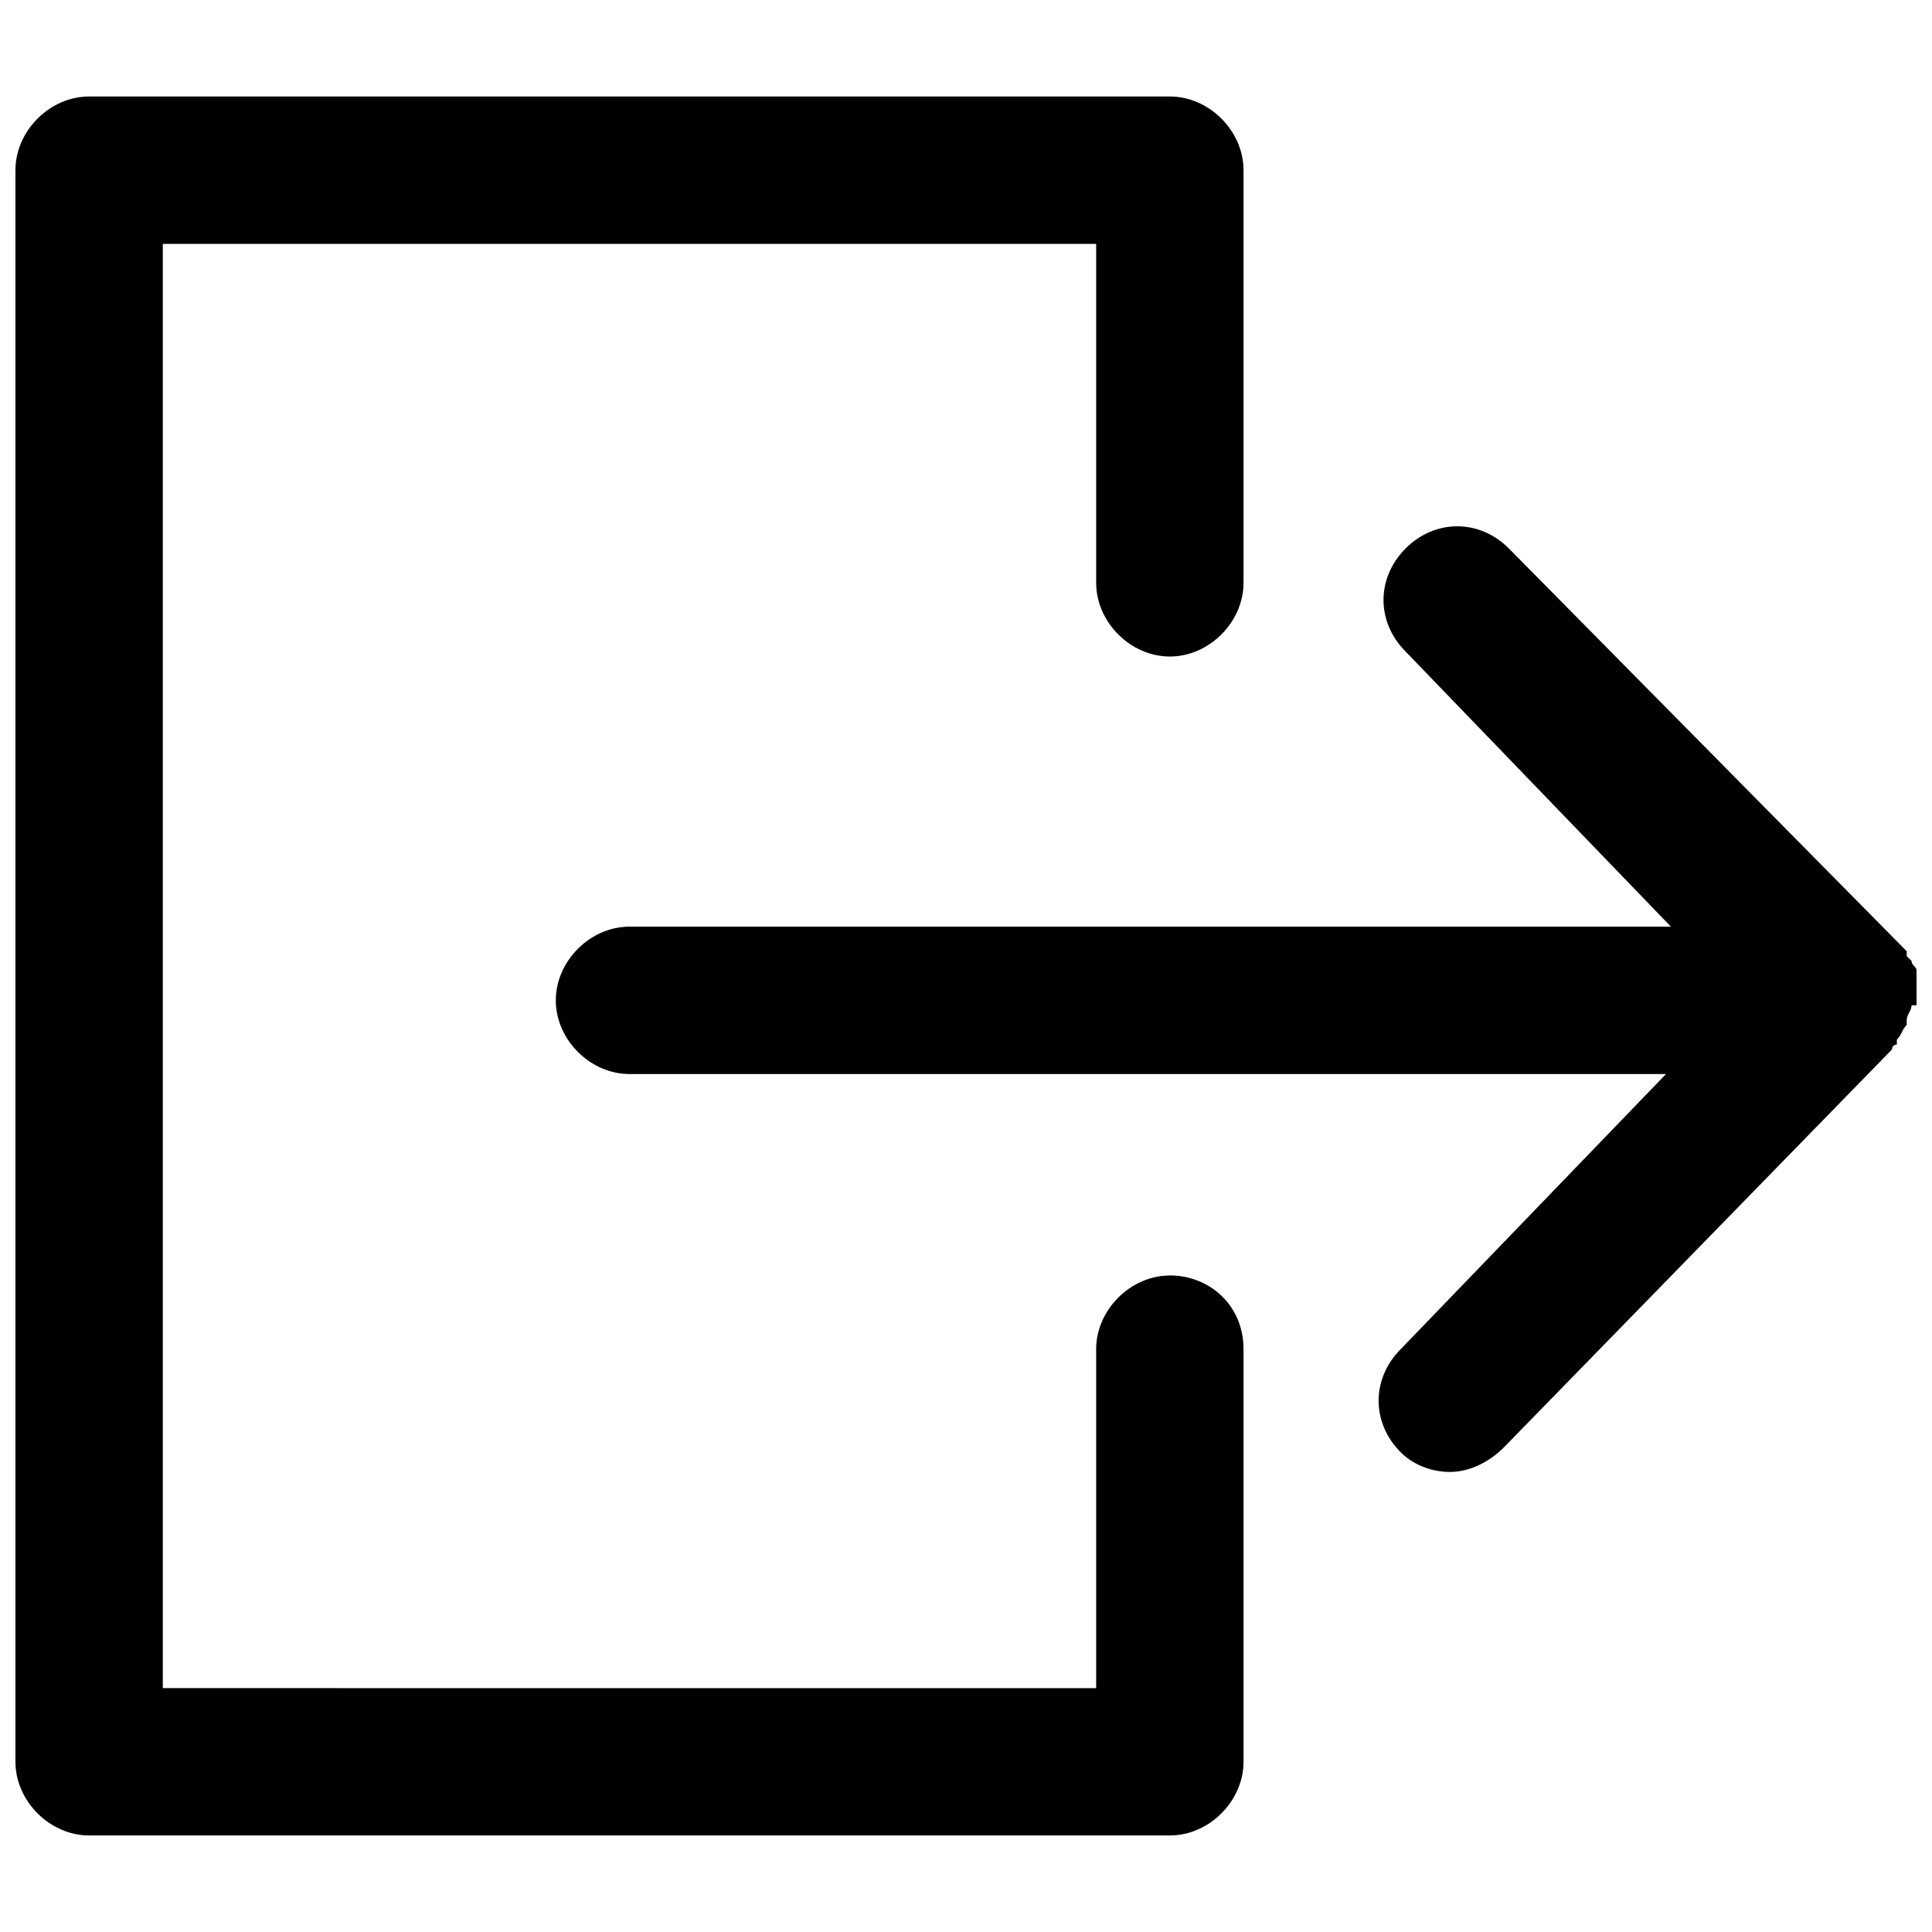
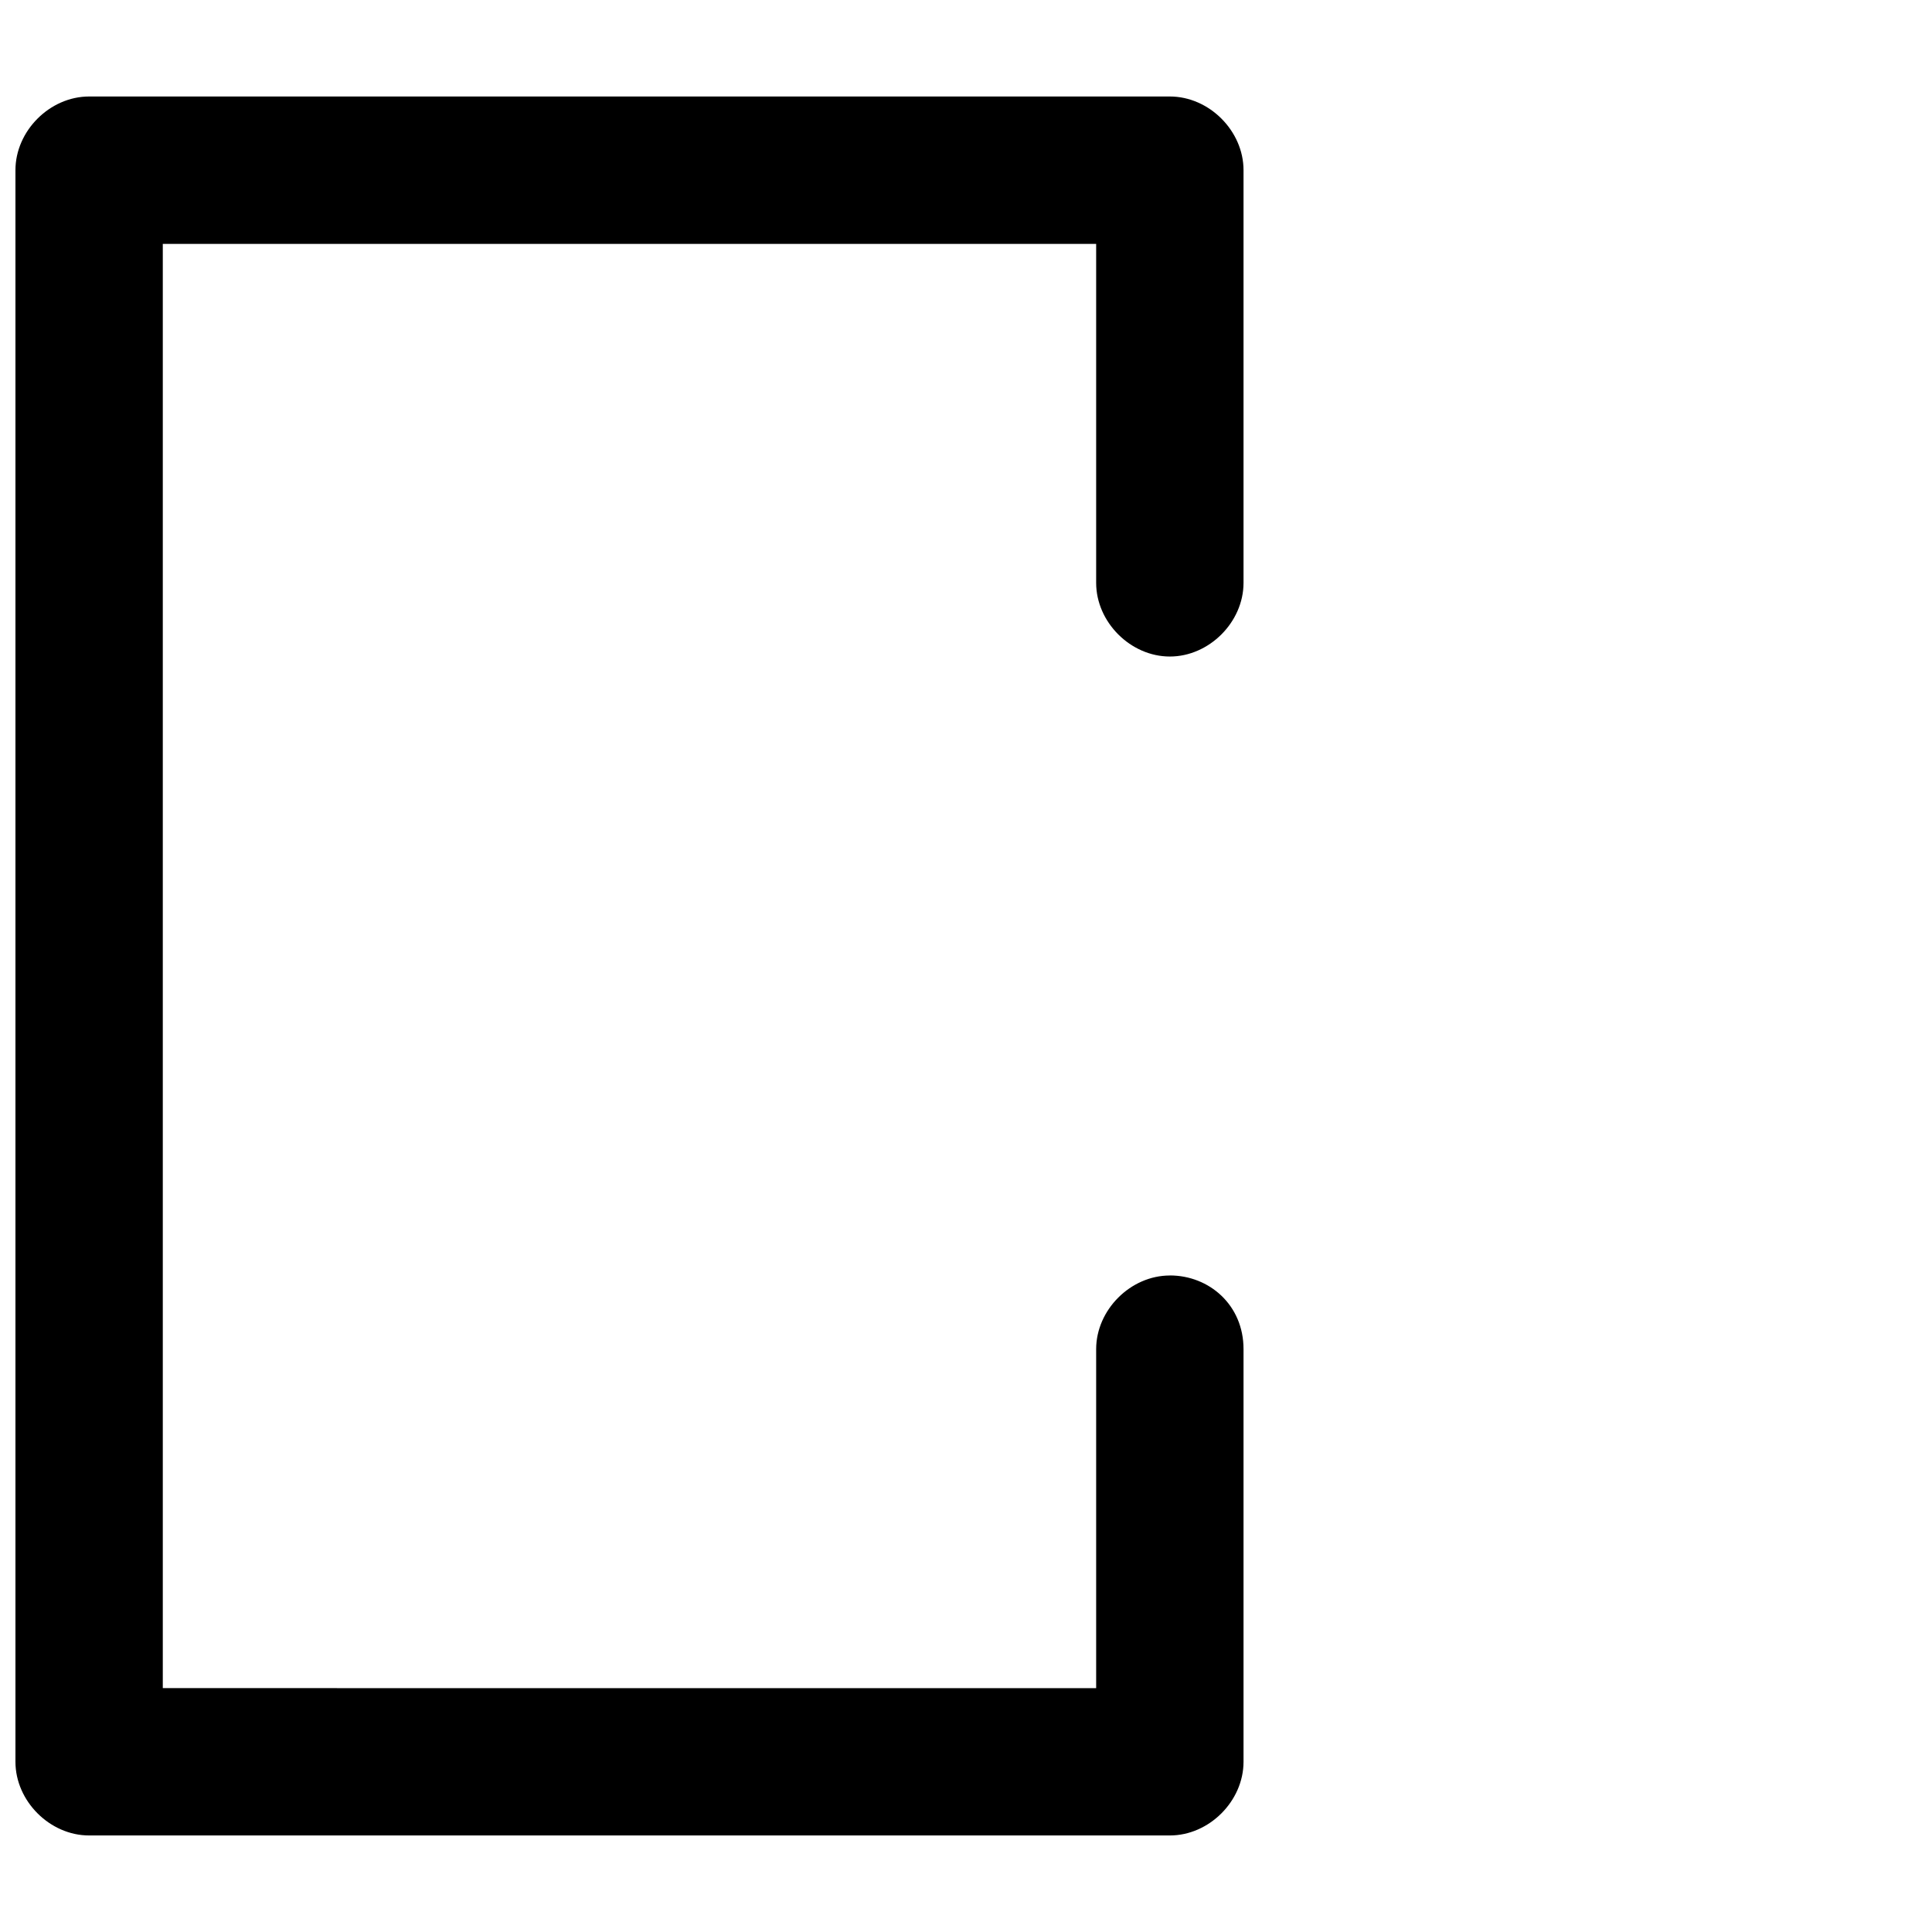
<svg xmlns="http://www.w3.org/2000/svg" width="800px" height="800px" version="1.1" viewBox="144 144 512 512">
  <defs>
    <clipPath id="b">
      <path d="m148.09 169h325.91v462h-325.91z" />
    </clipPath>
    <clipPath id="a">
      <path d="m291 283h360.9v252h-360.9z" />
    </clipPath>
  </defs>
  <g>
    <g clip-path="url(#b)">
      <path d="m454.02 482.02c-10.414 0-19.527 9.113-19.527 19.527v89.828l-247.35-0.004v-382.74h247.35v89.828c0 10.414 9.113 19.527 19.527 19.527 10.414 0 19.527-9.113 19.527-19.527v-109.36c0-10.414-9.113-19.527-19.527-19.527h-286.4c-10.414 0-19.527 9.113-19.527 19.527v421.79c0 10.414 9.113 19.527 19.527 19.527h286.4c10.414 0 19.527-9.113 19.527-19.527v-109.36c0-11.715-9.113-19.523-19.527-19.523z" />
    </g>
    <g clip-path="url(#a)">
-       <path d="m651.9 410.41v-3.906-2.606-2.606c0-1.301-1.301-1.301-1.301-2.606l-1.301-1.301v-1.301l-105.45-106.75c-7.812-7.812-19.527-7.812-27.34 0s-7.812 19.527 0 27.34l70.301 72.902h-275.99c-10.414 0-19.527 9.113-19.527 19.527s9.113 19.527 19.527 19.527h274.69l-70.301 72.902c-7.812 7.812-7.812 19.527 0 27.34 3.906 3.906 9.113 5.207 13.02 5.207 5.207 0 10.414-2.606 14.32-6.508l102.84-105.45s0-1.301 1.301-1.301v-1.301c1.301-1.301 1.301-2.606 2.606-3.906v-1.301c0-1.301 1.301-2.606 1.301-3.906z" />
-     </g>
+       </g>
  </g>
</svg>